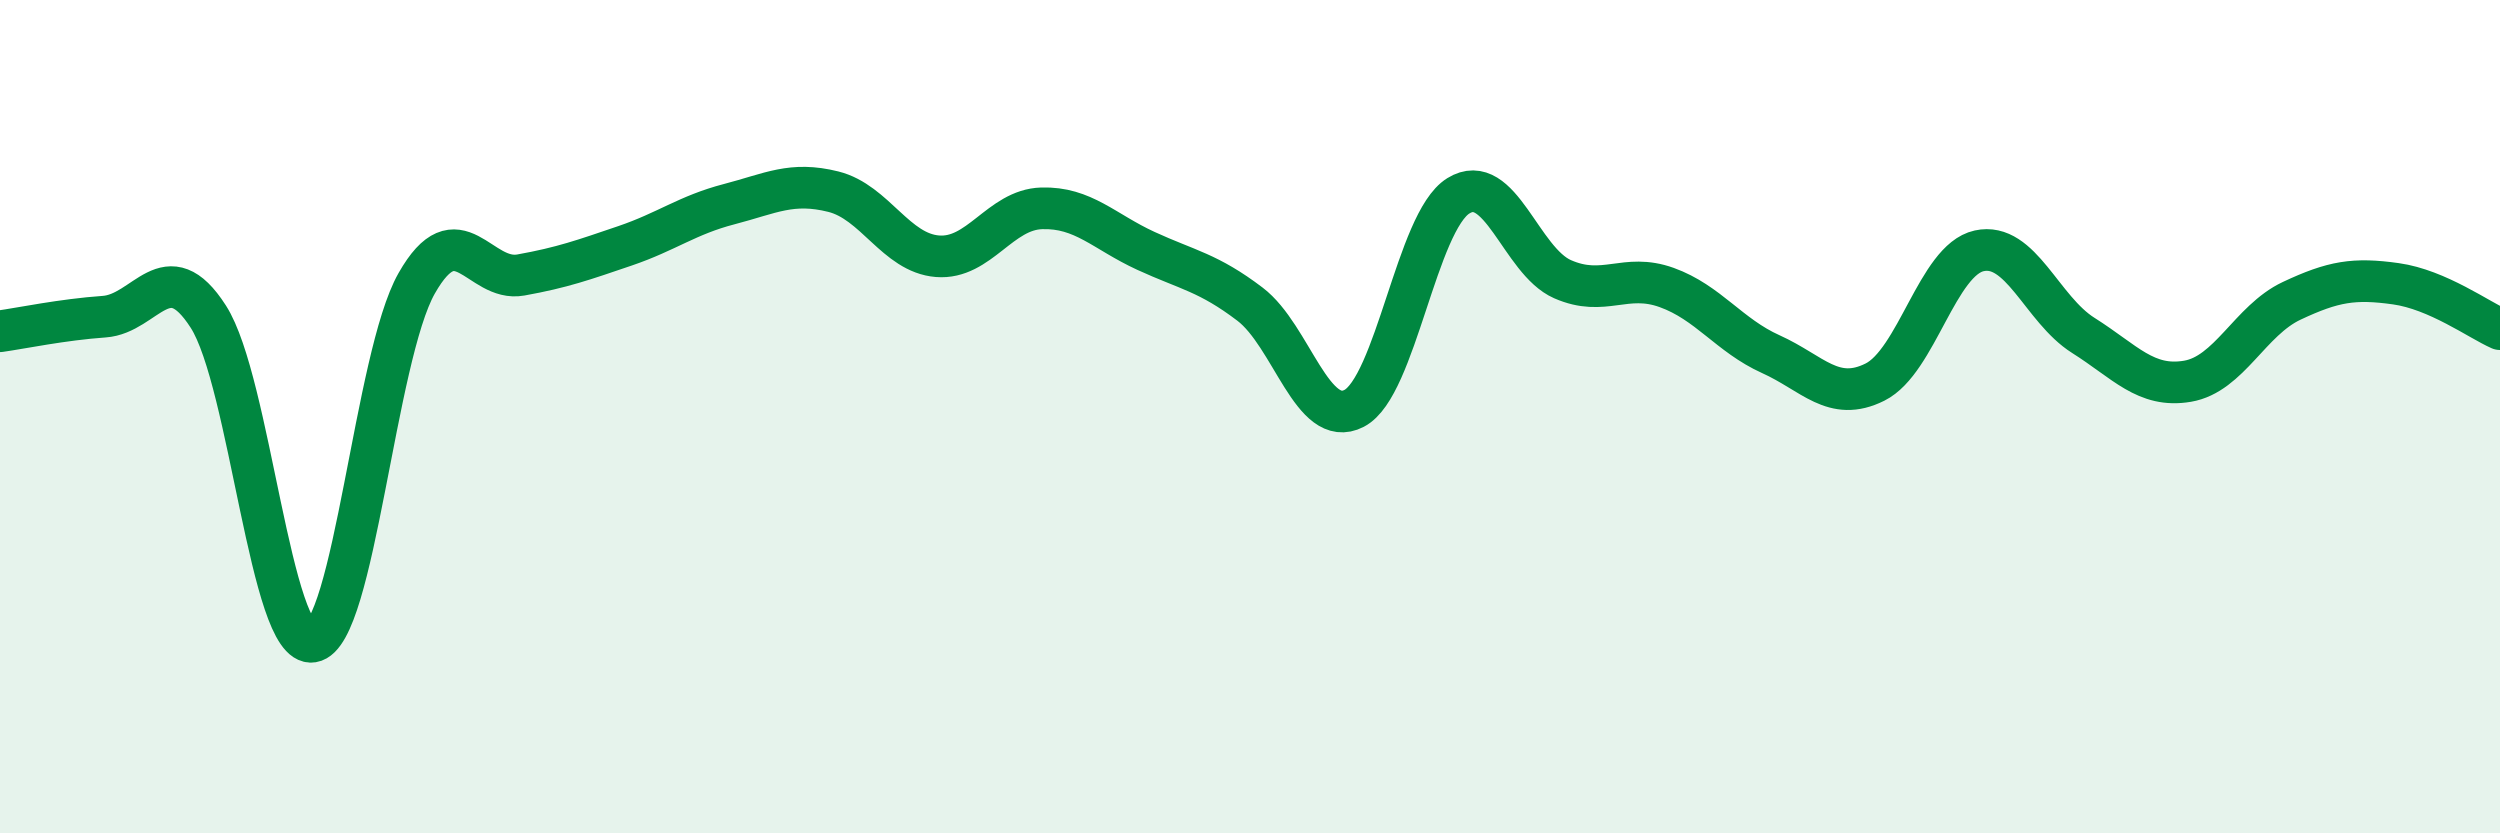
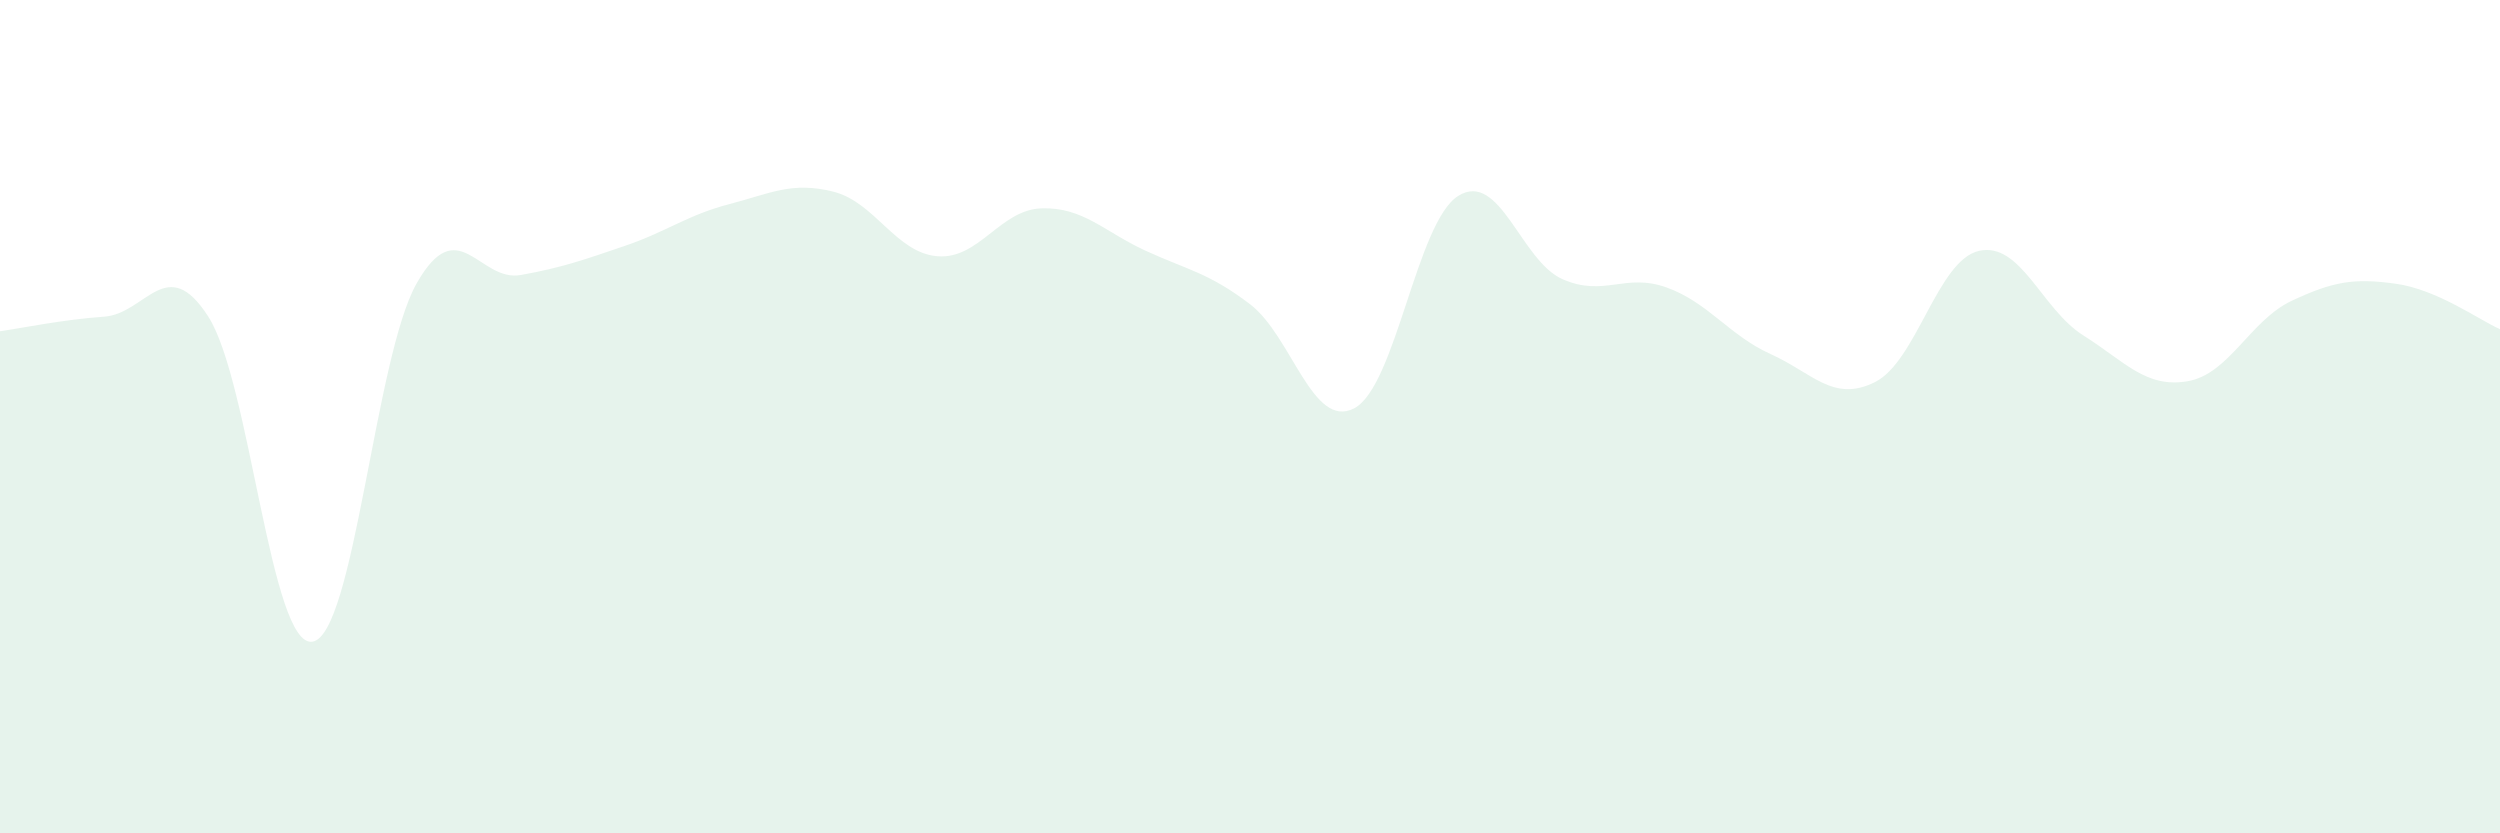
<svg xmlns="http://www.w3.org/2000/svg" width="60" height="20" viewBox="0 0 60 20">
  <path d="M 0,7.95 C 0.5,7.88 1.5,7.67 2.5,7.6 C 3.5,7.53 4,6.04 5,7.6 C 6,9.16 6.5,15.56 7.5,15.4 C 8.5,15.24 9,8.56 10,6.8 C 11,5.04 11.5,6.78 12.5,6.6 C 13.5,6.42 14,6.24 15,5.9 C 16,5.56 16.5,5.16 17.5,4.9 C 18.5,4.64 19,4.35 20,4.6 C 21,4.85 21.5,6.07 22.5,6.15 C 23.5,6.23 24,5.03 25,5 C 26,4.97 26.5,5.56 27.5,6.02 C 28.5,6.48 29,6.54 30,7.3 C 31,8.06 31.5,10.32 32.5,9.8 C 33.5,9.28 34,5.32 35,4.7 C 36,4.08 36.5,6.26 37.5,6.7 C 38.5,7.14 39,6.54 40,6.9 C 41,7.26 41.5,8.05 42.5,8.5 C 43.5,8.95 44,9.67 45,9.17 C 46,8.67 46.5,6.24 47.5,6.02 C 48.5,5.8 49,7.42 50,8.05 C 51,8.68 51.5,9.32 52.5,9.15 C 53.5,8.98 54,7.69 55,7.22 C 56,6.75 56.5,6.67 57.5,6.81 C 58.5,6.95 59.5,7.68 60,7.9L60 20L0 20Z" fill="#008740" opacity="0.1" stroke-linecap="round" stroke-linejoin="round" />
-   <path d="M 0,7.95 C 0.5,7.88 1.5,7.67 2.5,7.6 C 3.5,7.53 4,6.04 5,7.6 C 6,9.16 6.5,15.56 7.5,15.4 C 8.5,15.24 9,8.56 10,6.8 C 11,5.04 11.5,6.78 12.5,6.6 C 13.5,6.42 14,6.24 15,5.9 C 16,5.56 16.5,5.16 17.5,4.9 C 18.5,4.64 19,4.35 20,4.6 C 21,4.85 21.5,6.07 22.5,6.15 C 23.5,6.23 24,5.03 25,5 C 26,4.97 26.5,5.56 27.5,6.02 C 28.5,6.48 29,6.54 30,7.3 C 31,8.06 31.5,10.32 32.5,9.8 C 33.5,9.28 34,5.32 35,4.7 C 36,4.08 36.5,6.26 37.5,6.7 C 38.5,7.14 39,6.54 40,6.9 C 41,7.26 41.5,8.05 42.5,8.5 C 43.5,8.95 44,9.67 45,9.17 C 46,8.67 46.5,6.24 47.5,6.02 C 48.5,5.8 49,7.42 50,8.05 C 51,8.68 51.5,9.32 52.5,9.15 C 53.5,8.98 54,7.69 55,7.22 C 56,6.75 56.5,6.67 57.5,6.81 C 58.5,6.95 59.5,7.68 60,7.9" stroke="#008740" stroke-width="1" fill="none" stroke-linecap="round" stroke-linejoin="round" />
</svg>